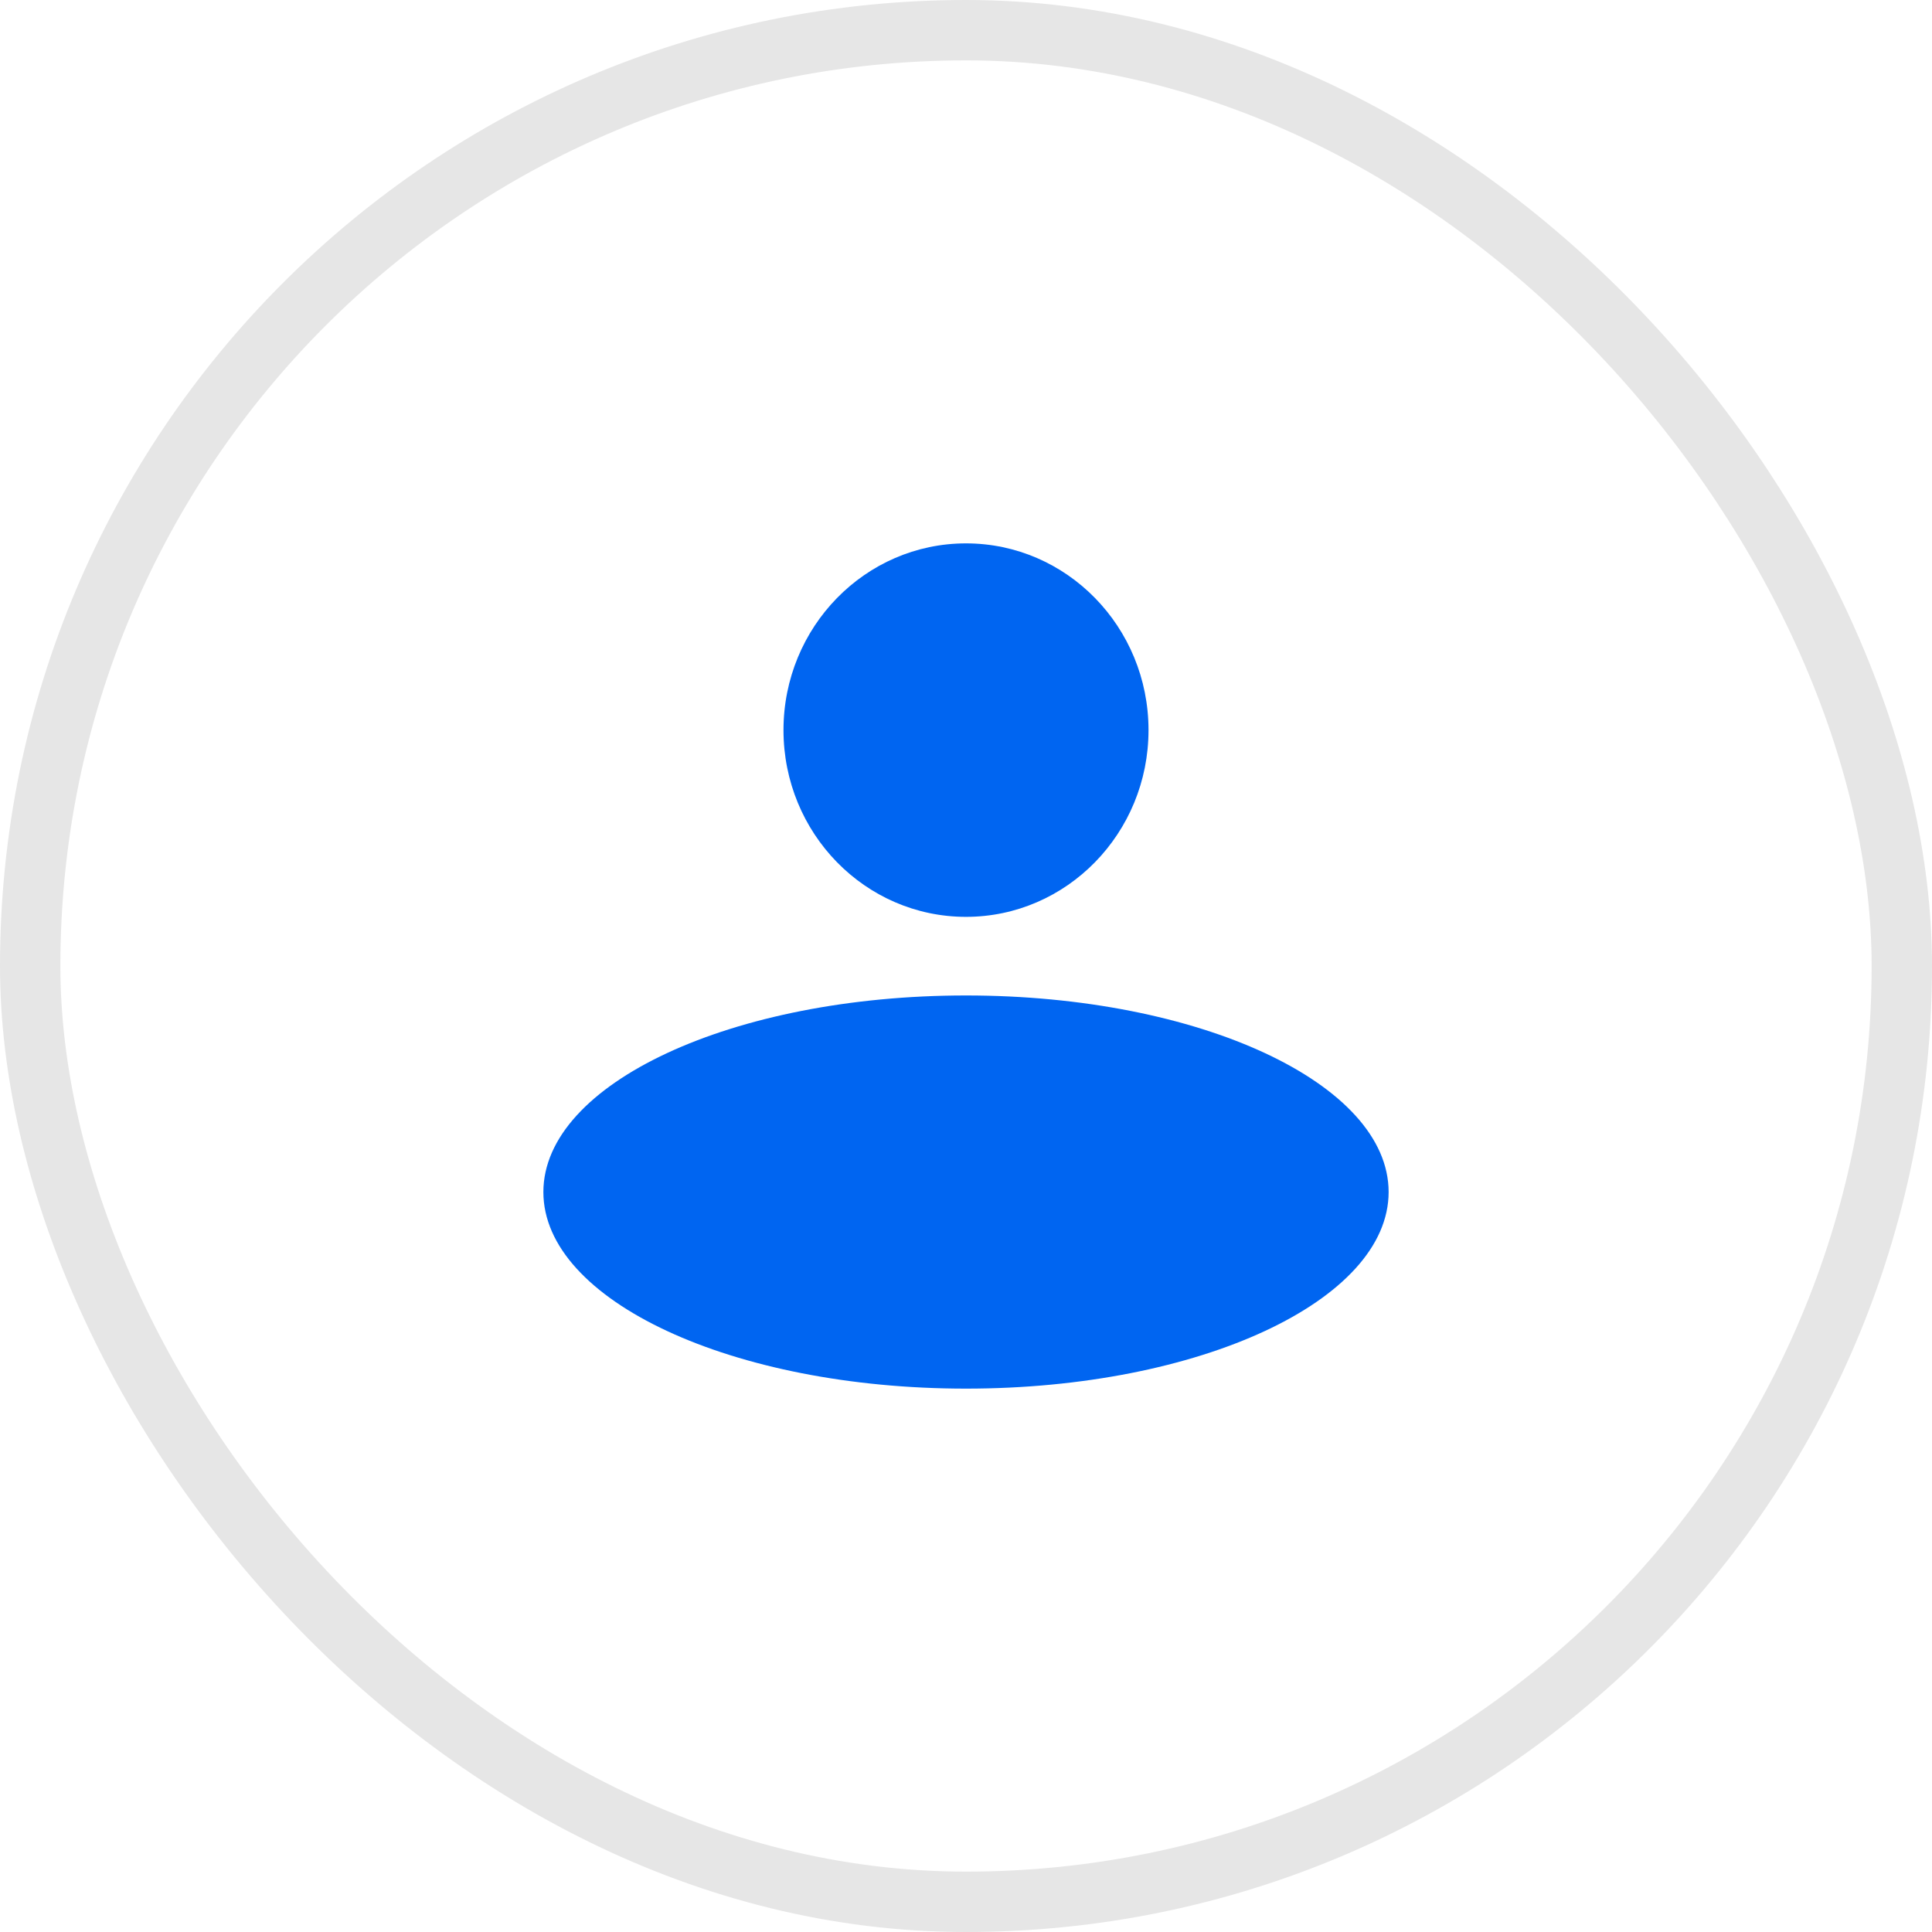
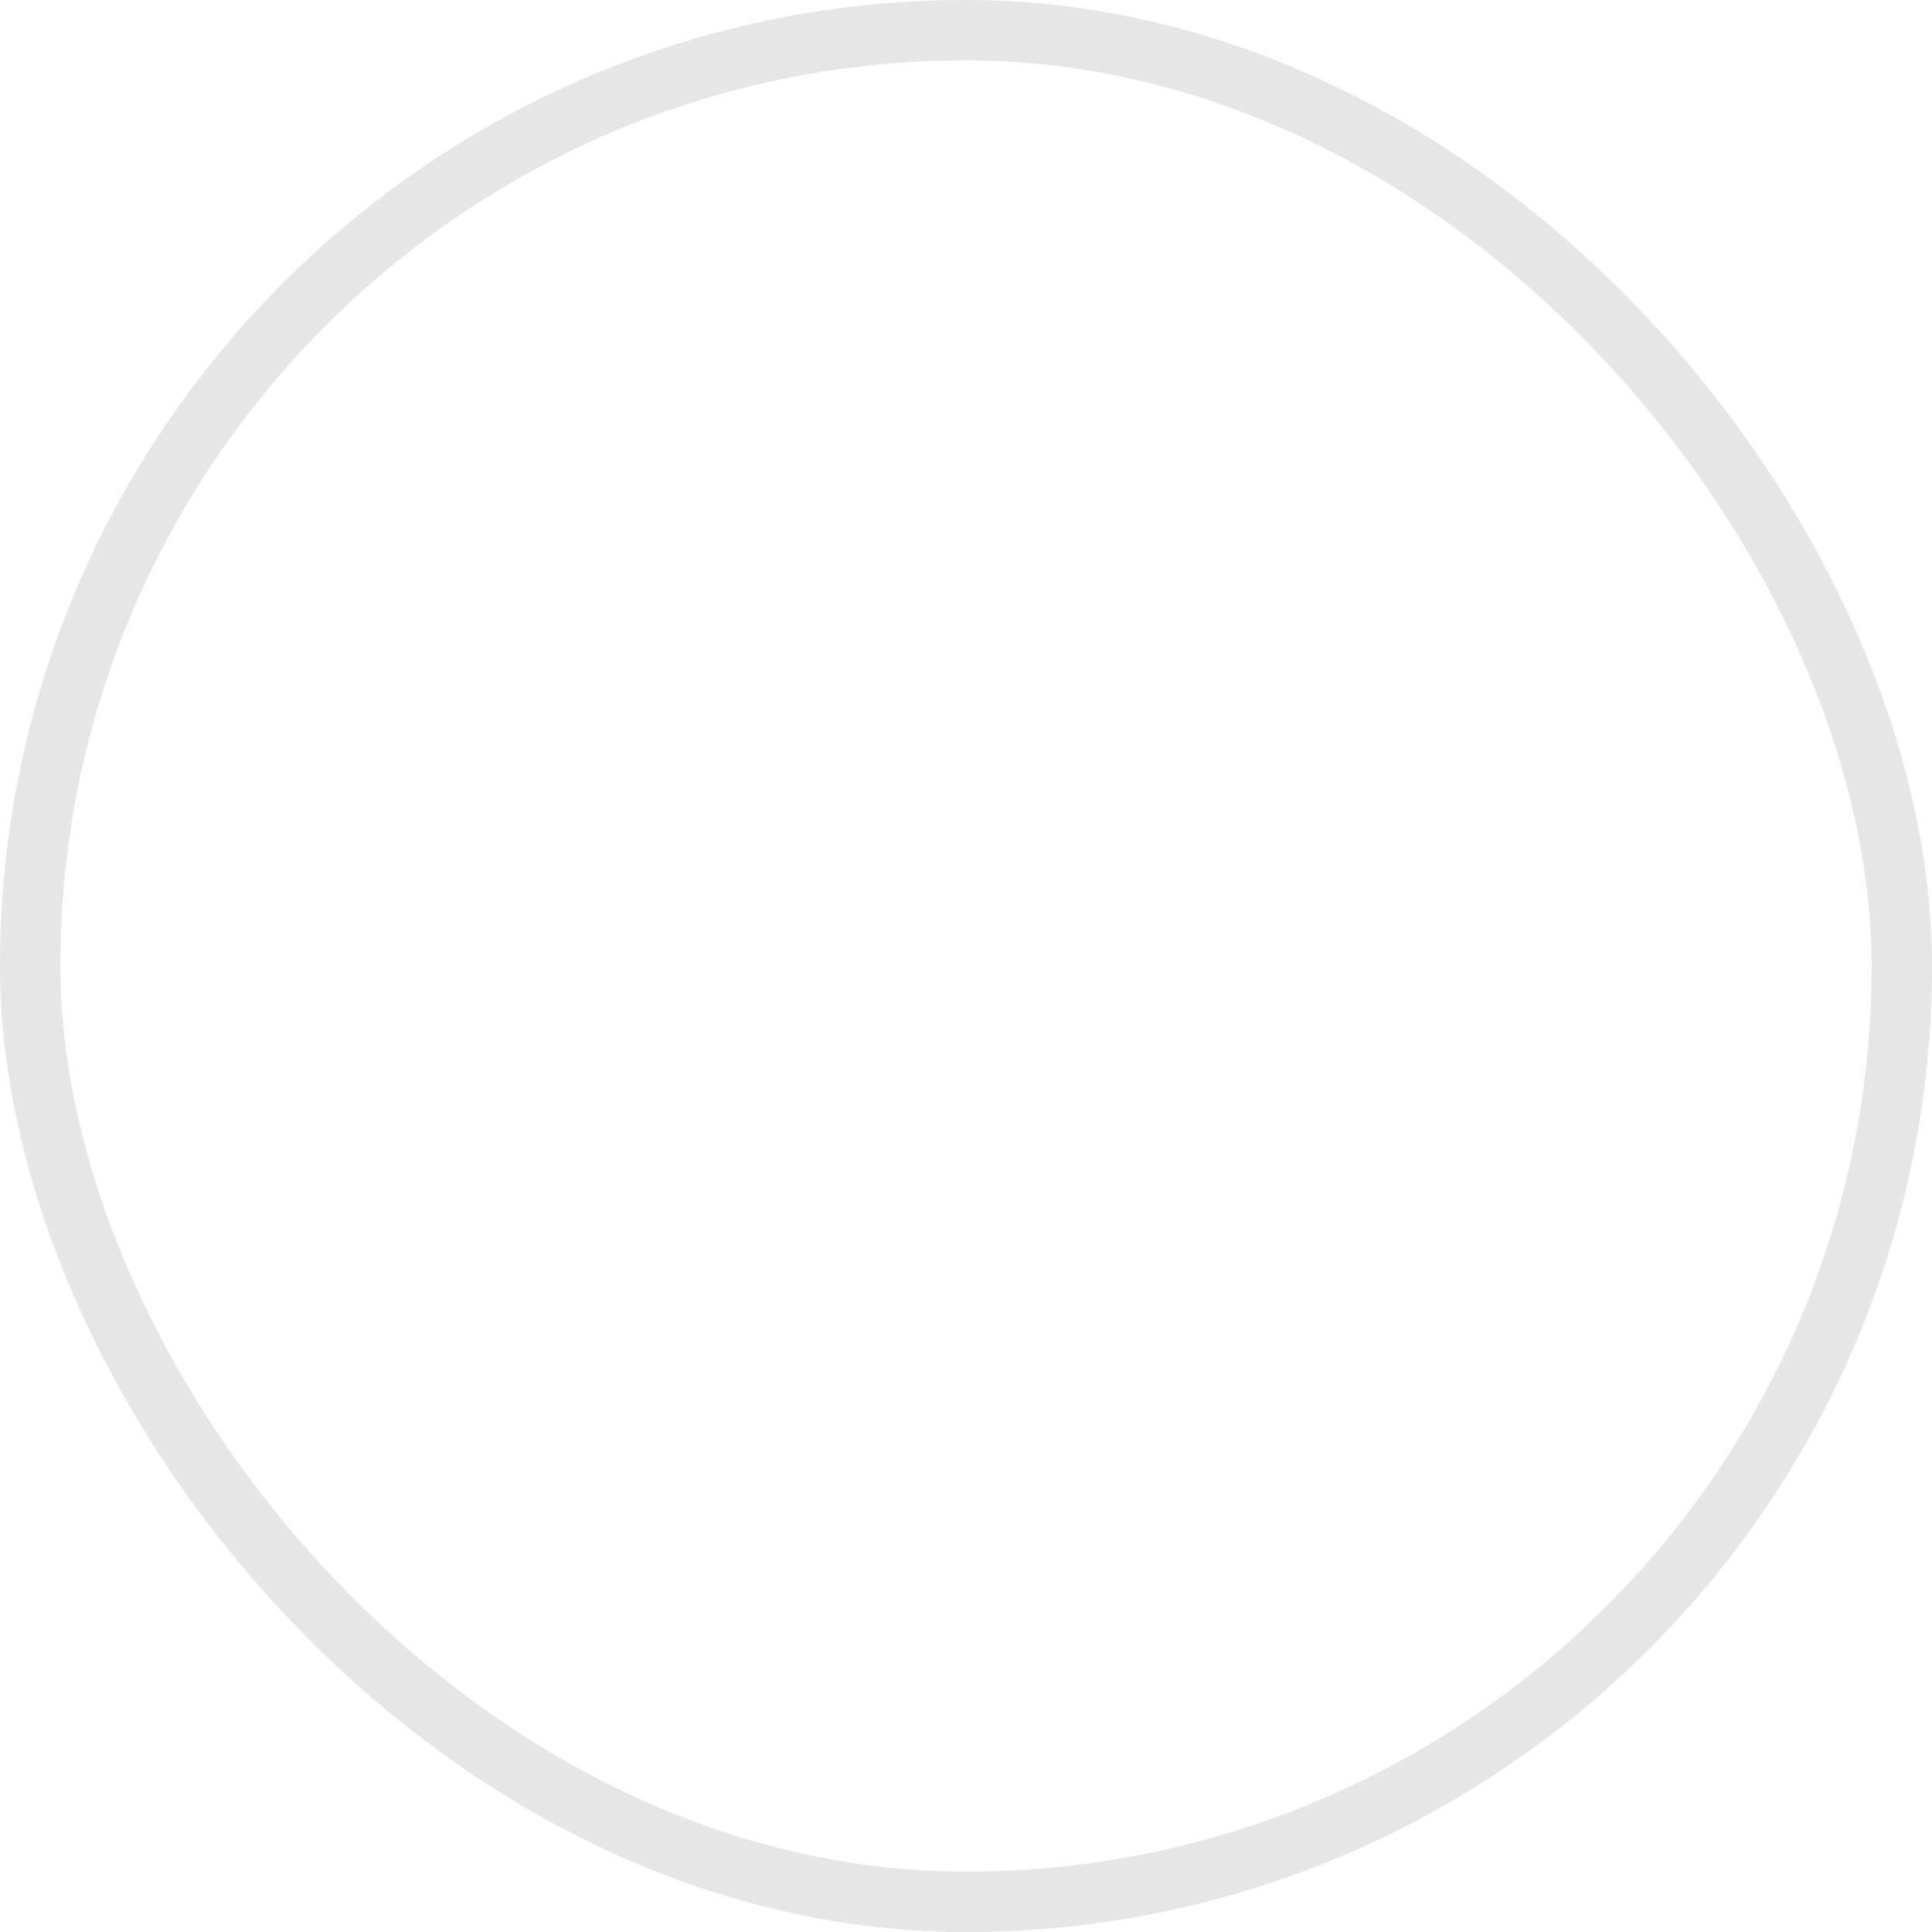
<svg xmlns="http://www.w3.org/2000/svg" width="32" height="32" fill="none">
-   <path d="M23 19.744C23 21.542 19.866 23 16 23s-7-1.458-7-3.256c0-1.798 3.134-3.256 7-3.256s7 1.458 7 3.256Zm-3.977-7.651c0 1.708-1.354 3.093-3.023 3.093-1.67 0-3.023-1.385-3.023-3.093S14.331 9 16 9c1.67 0 3.023 1.385 3.023 3.093Z" fill="#0065F1" />
  <rect x=".5" y=".5" width="31" height="31" rx="15.5" stroke="#E6E6E6" />
</svg>